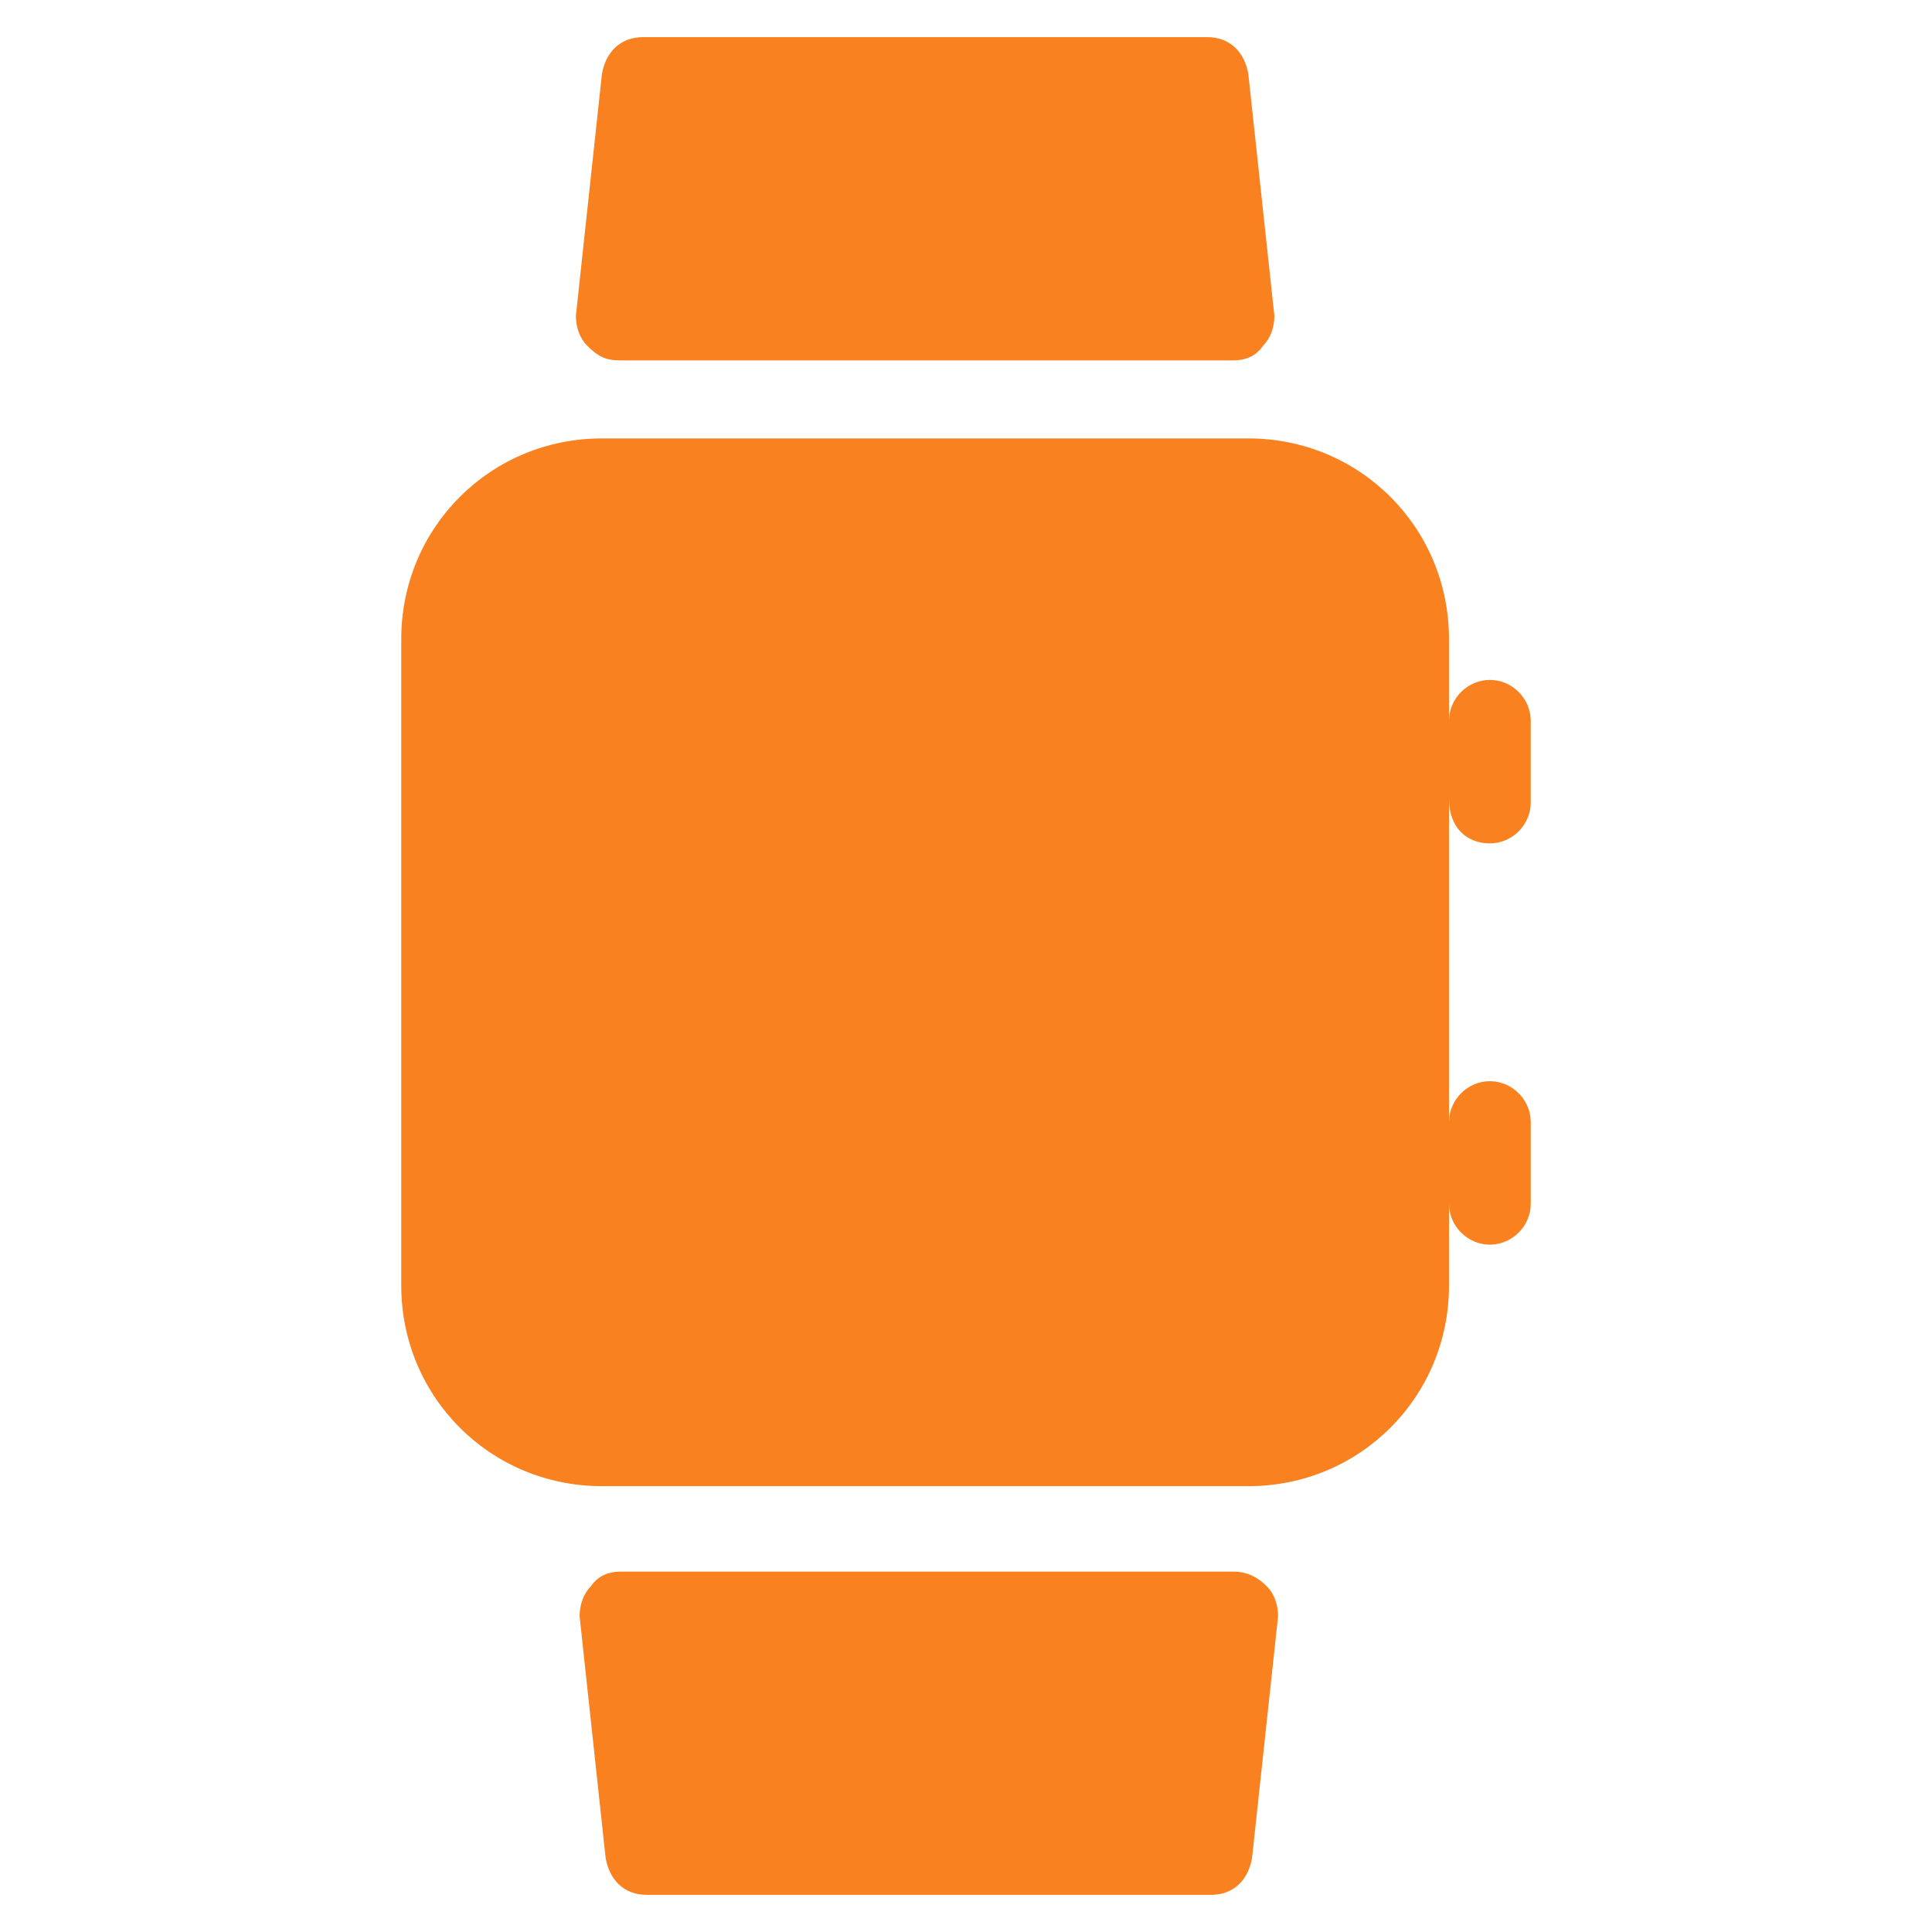
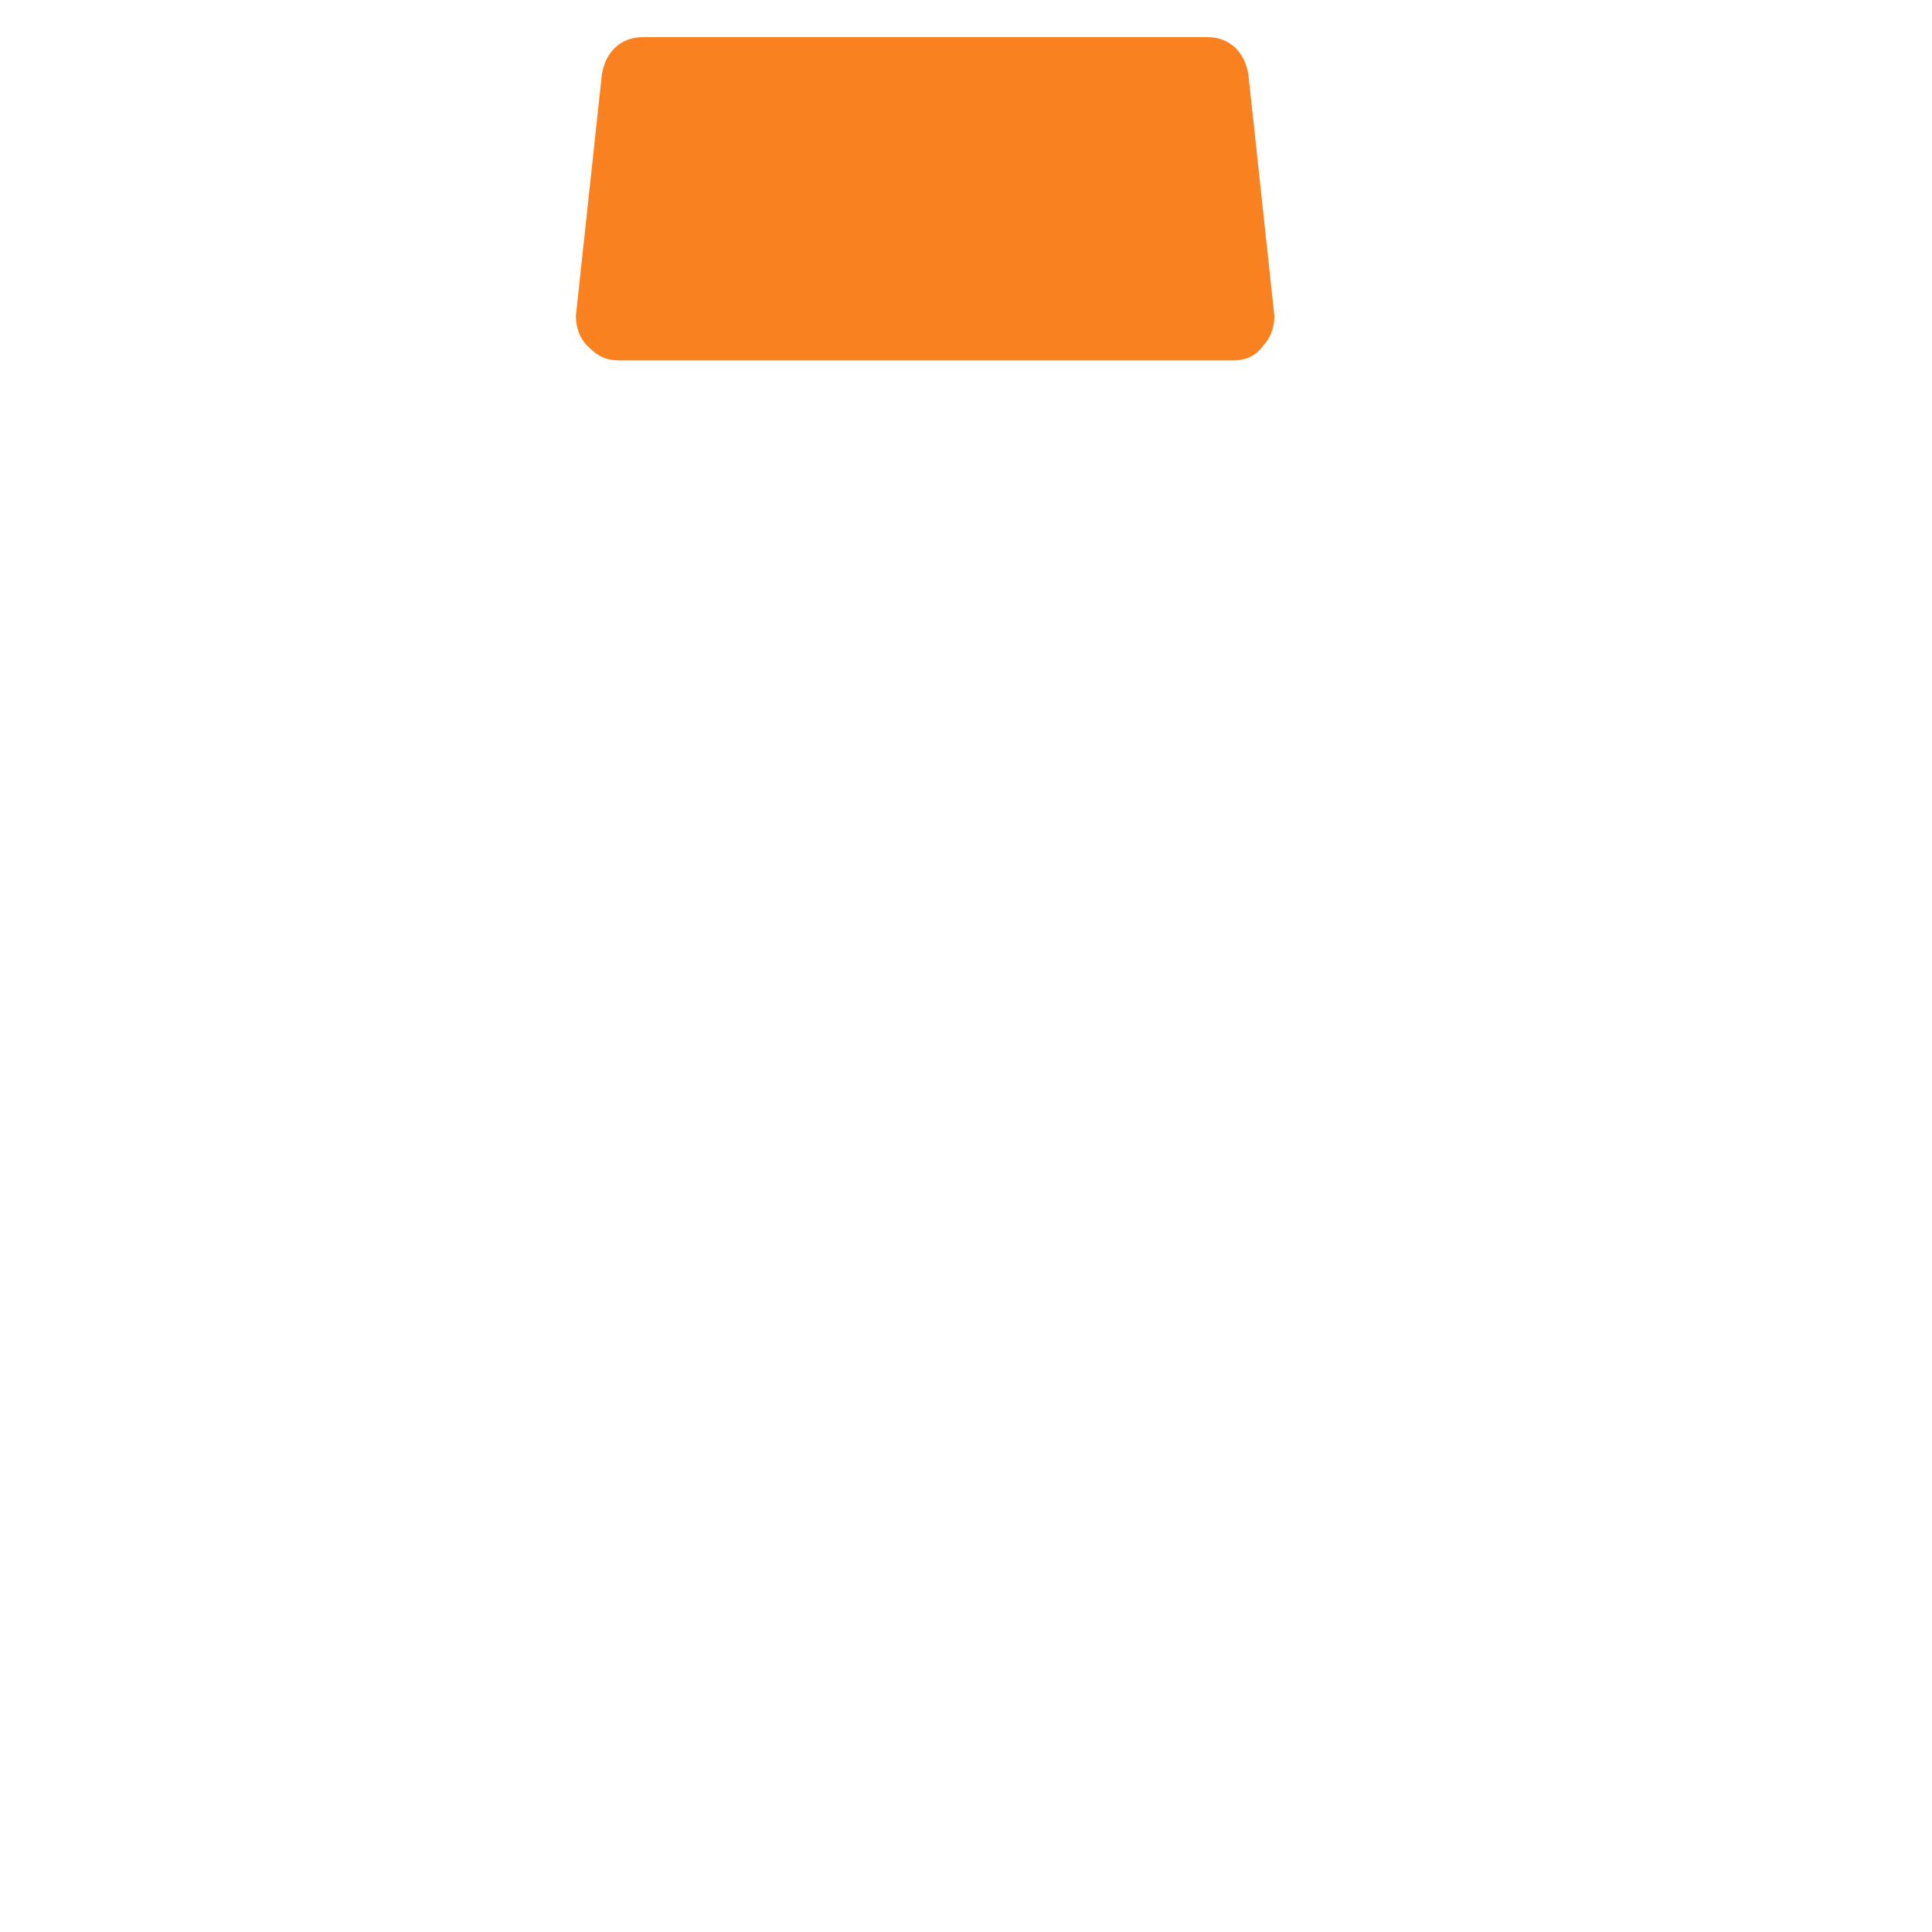
<svg xmlns="http://www.w3.org/2000/svg" version="1.1" id="Capa_1" x="0px" y="0px" viewBox="0 0 52 52" style="enable-background:new 0 0 52 52;" xml:space="preserve">
  <style type="text/css">
	.st0{fill:#F98120;}
</style>
  <g>
    <g>
      <g>
-         <path class="st0" d="M16.7,9.7h16.5c0.3,0,0.6-0.1,0.8-0.4c0.2-0.2,0.3-0.5,0.3-0.8L33.6,2c-0.1-0.6-0.5-1-1.1-1H17.3     c-0.6,0-1,0.4-1.1,1l-0.7,6.5c0,0.3,0.1,0.6,0.3,0.8C16.1,9.6,16.3,9.7,16.7,9.7z" />
-         <path class="st0" d="M40.1,22.7c0.6,0,1.1-0.5,1.1-1.1v-2.2c0-0.6-0.5-1.1-1.1-1.1c-0.6,0-1.1,0.5-1.1,1.1v-2.2     c0-3-2.4-5.4-5.4-5.4H16.2c-3,0-5.4,2.4-5.4,5.4v17.4c0,3,2.4,5.4,5.4,5.4h17.4c3,0,5.4-2.4,5.4-5.4v-2.2c0,0.6,0.5,1.1,1.1,1.1     c0.6,0,1.1-0.5,1.1-1.1v-2.2c0-0.6-0.5-1.1-1.1-1.1c-0.6,0-1.1,0.5-1.1,1.1v-8.7C39,22.3,39.5,22.7,40.1,22.7z" />
-         <path class="st0" d="M33.2,42.3H16.7c-0.3,0-0.6,0.1-0.8,0.4c-0.2,0.2-0.3,0.5-0.3,0.8l0.7,6.5c0.1,0.6,0.5,1,1.1,1h15.2     c0.6,0,1-0.4,1.1-1l0.7-6.5c0-0.3-0.1-0.6-0.3-0.8C33.8,42.4,33.5,42.3,33.2,42.3z" />
+         <path class="st0" d="M16.7,9.7h16.5c0.3,0,0.6-0.1,0.8-0.4c0.2-0.2,0.3-0.5,0.3-0.8L33.6,2c-0.1-0.6-0.5-1-1.1-1H17.3     c-0.6,0-1,0.4-1.1,1l-0.7,6.5c0,0.3,0.1,0.6,0.3,0.8C16.1,9.6,16.3,9.7,16.7,9.7" />
      </g>
    </g>
  </g>
</svg>